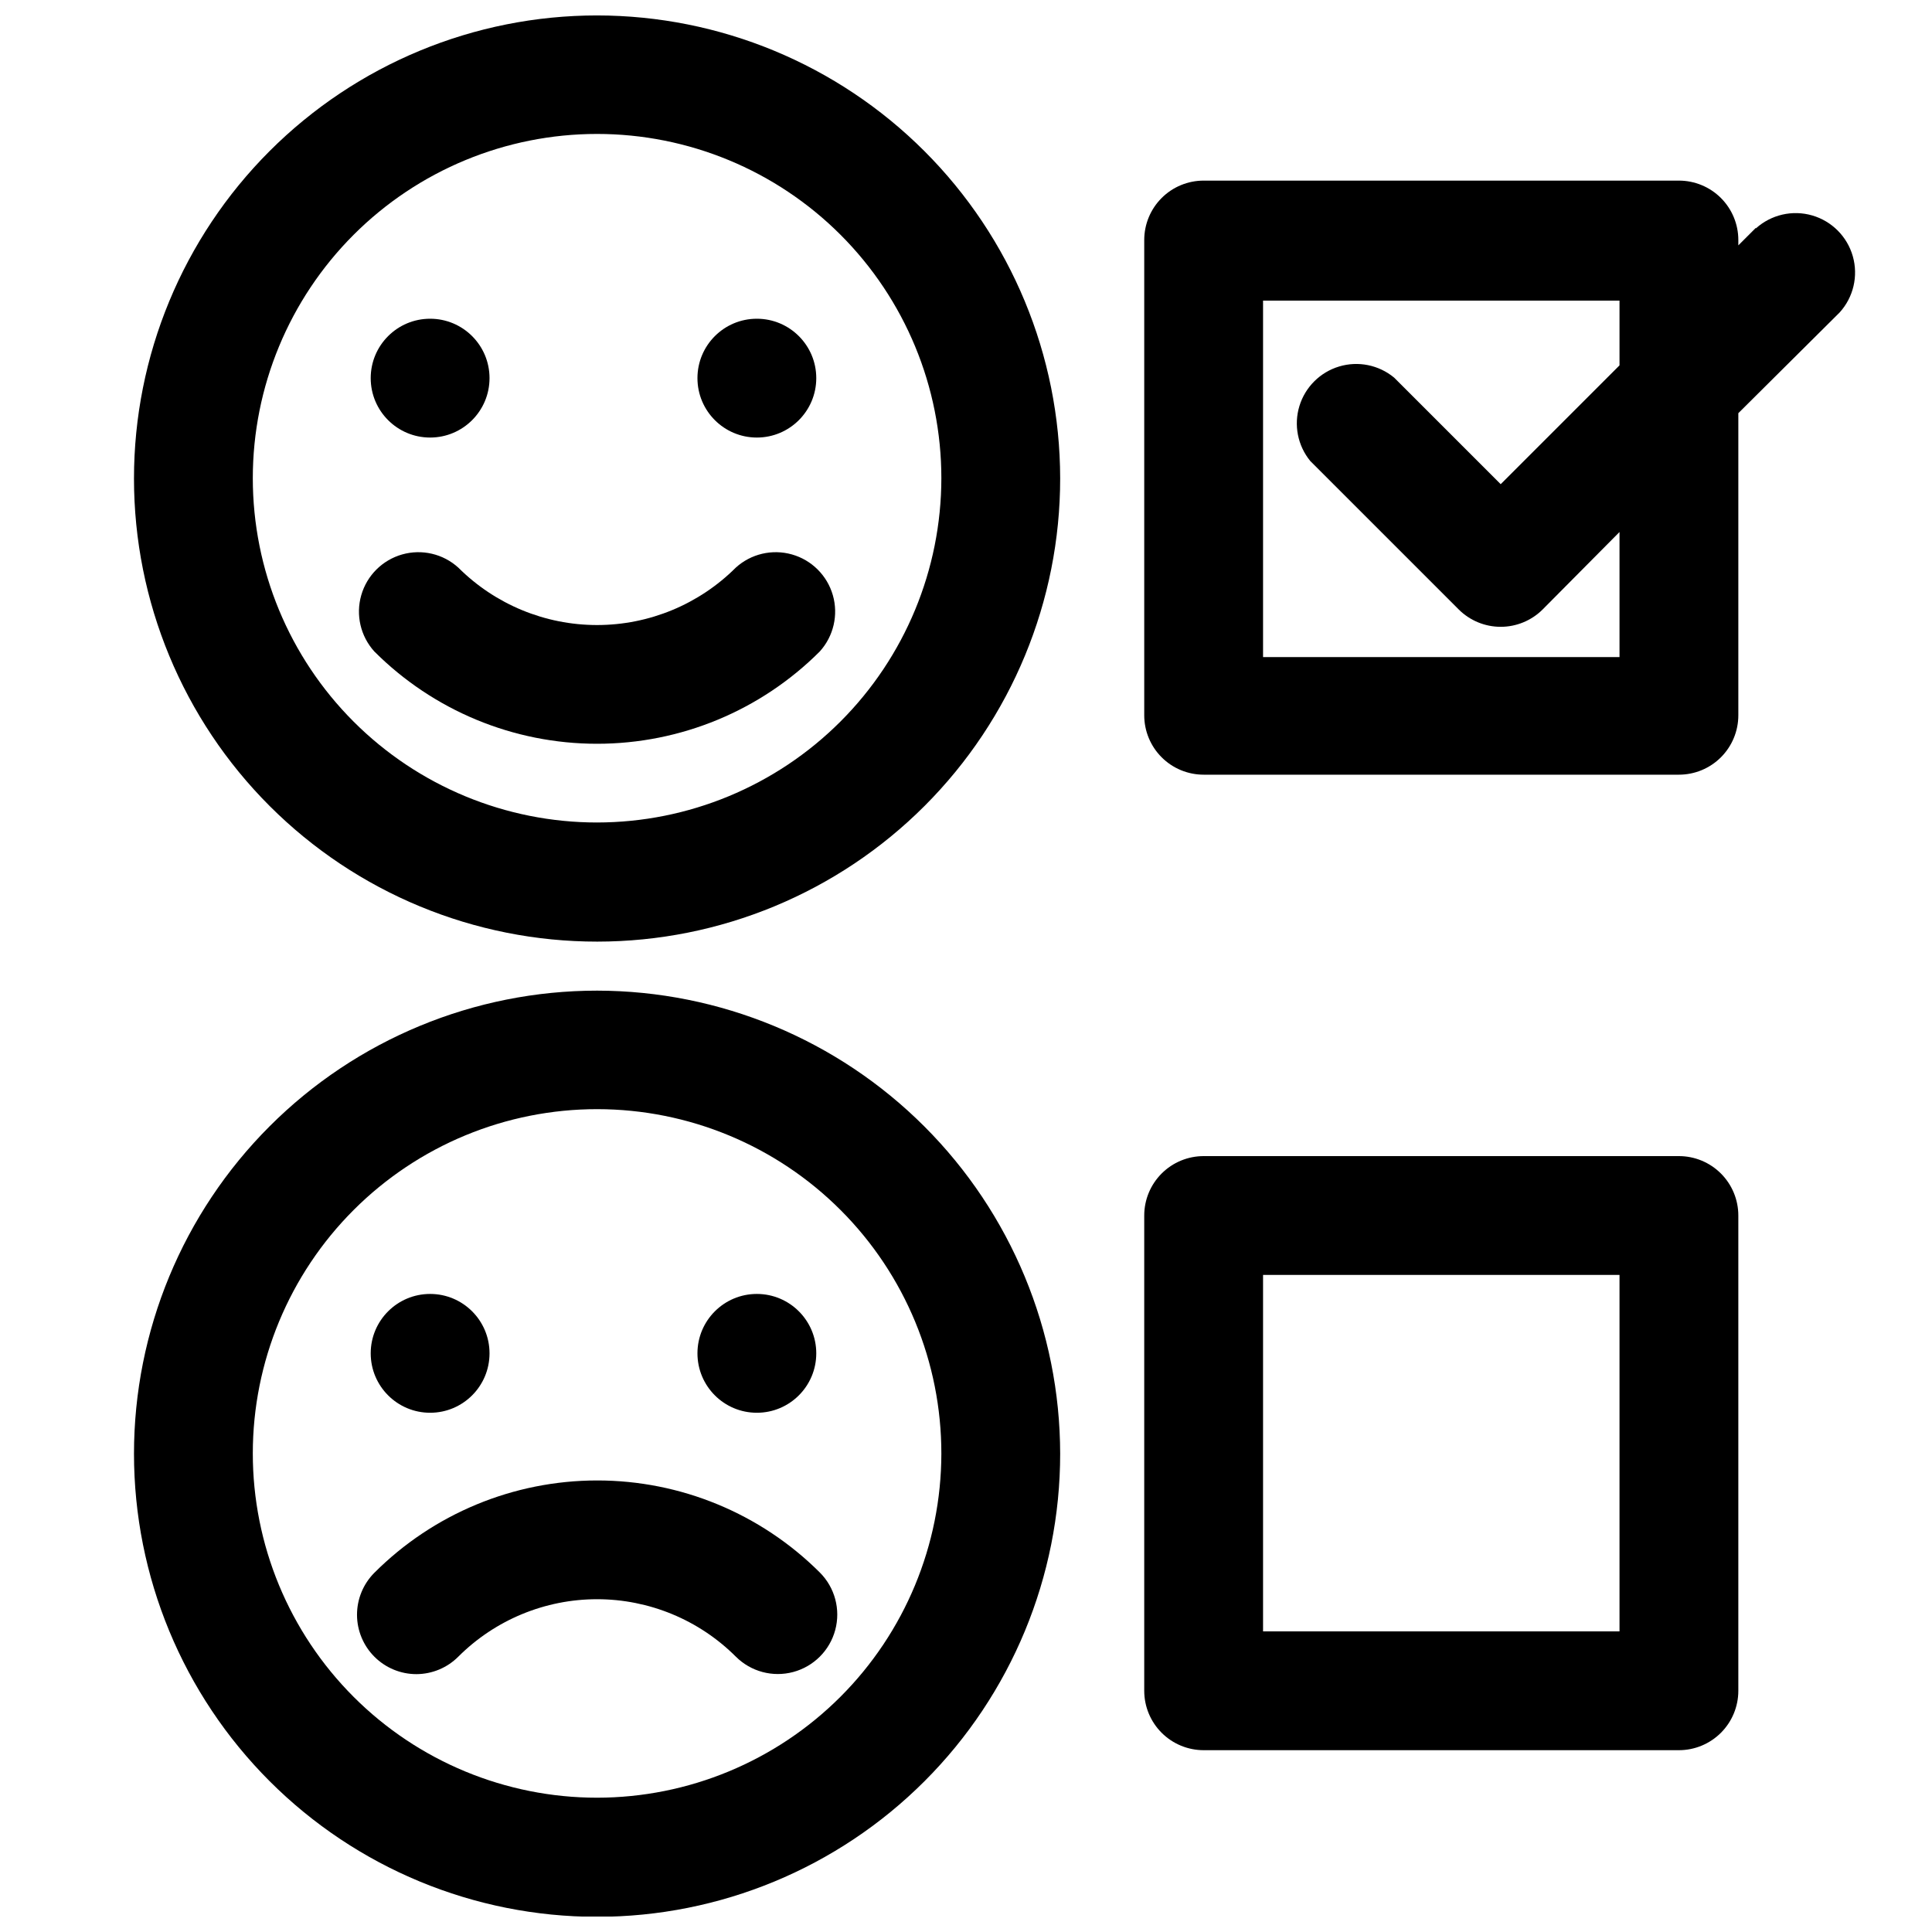
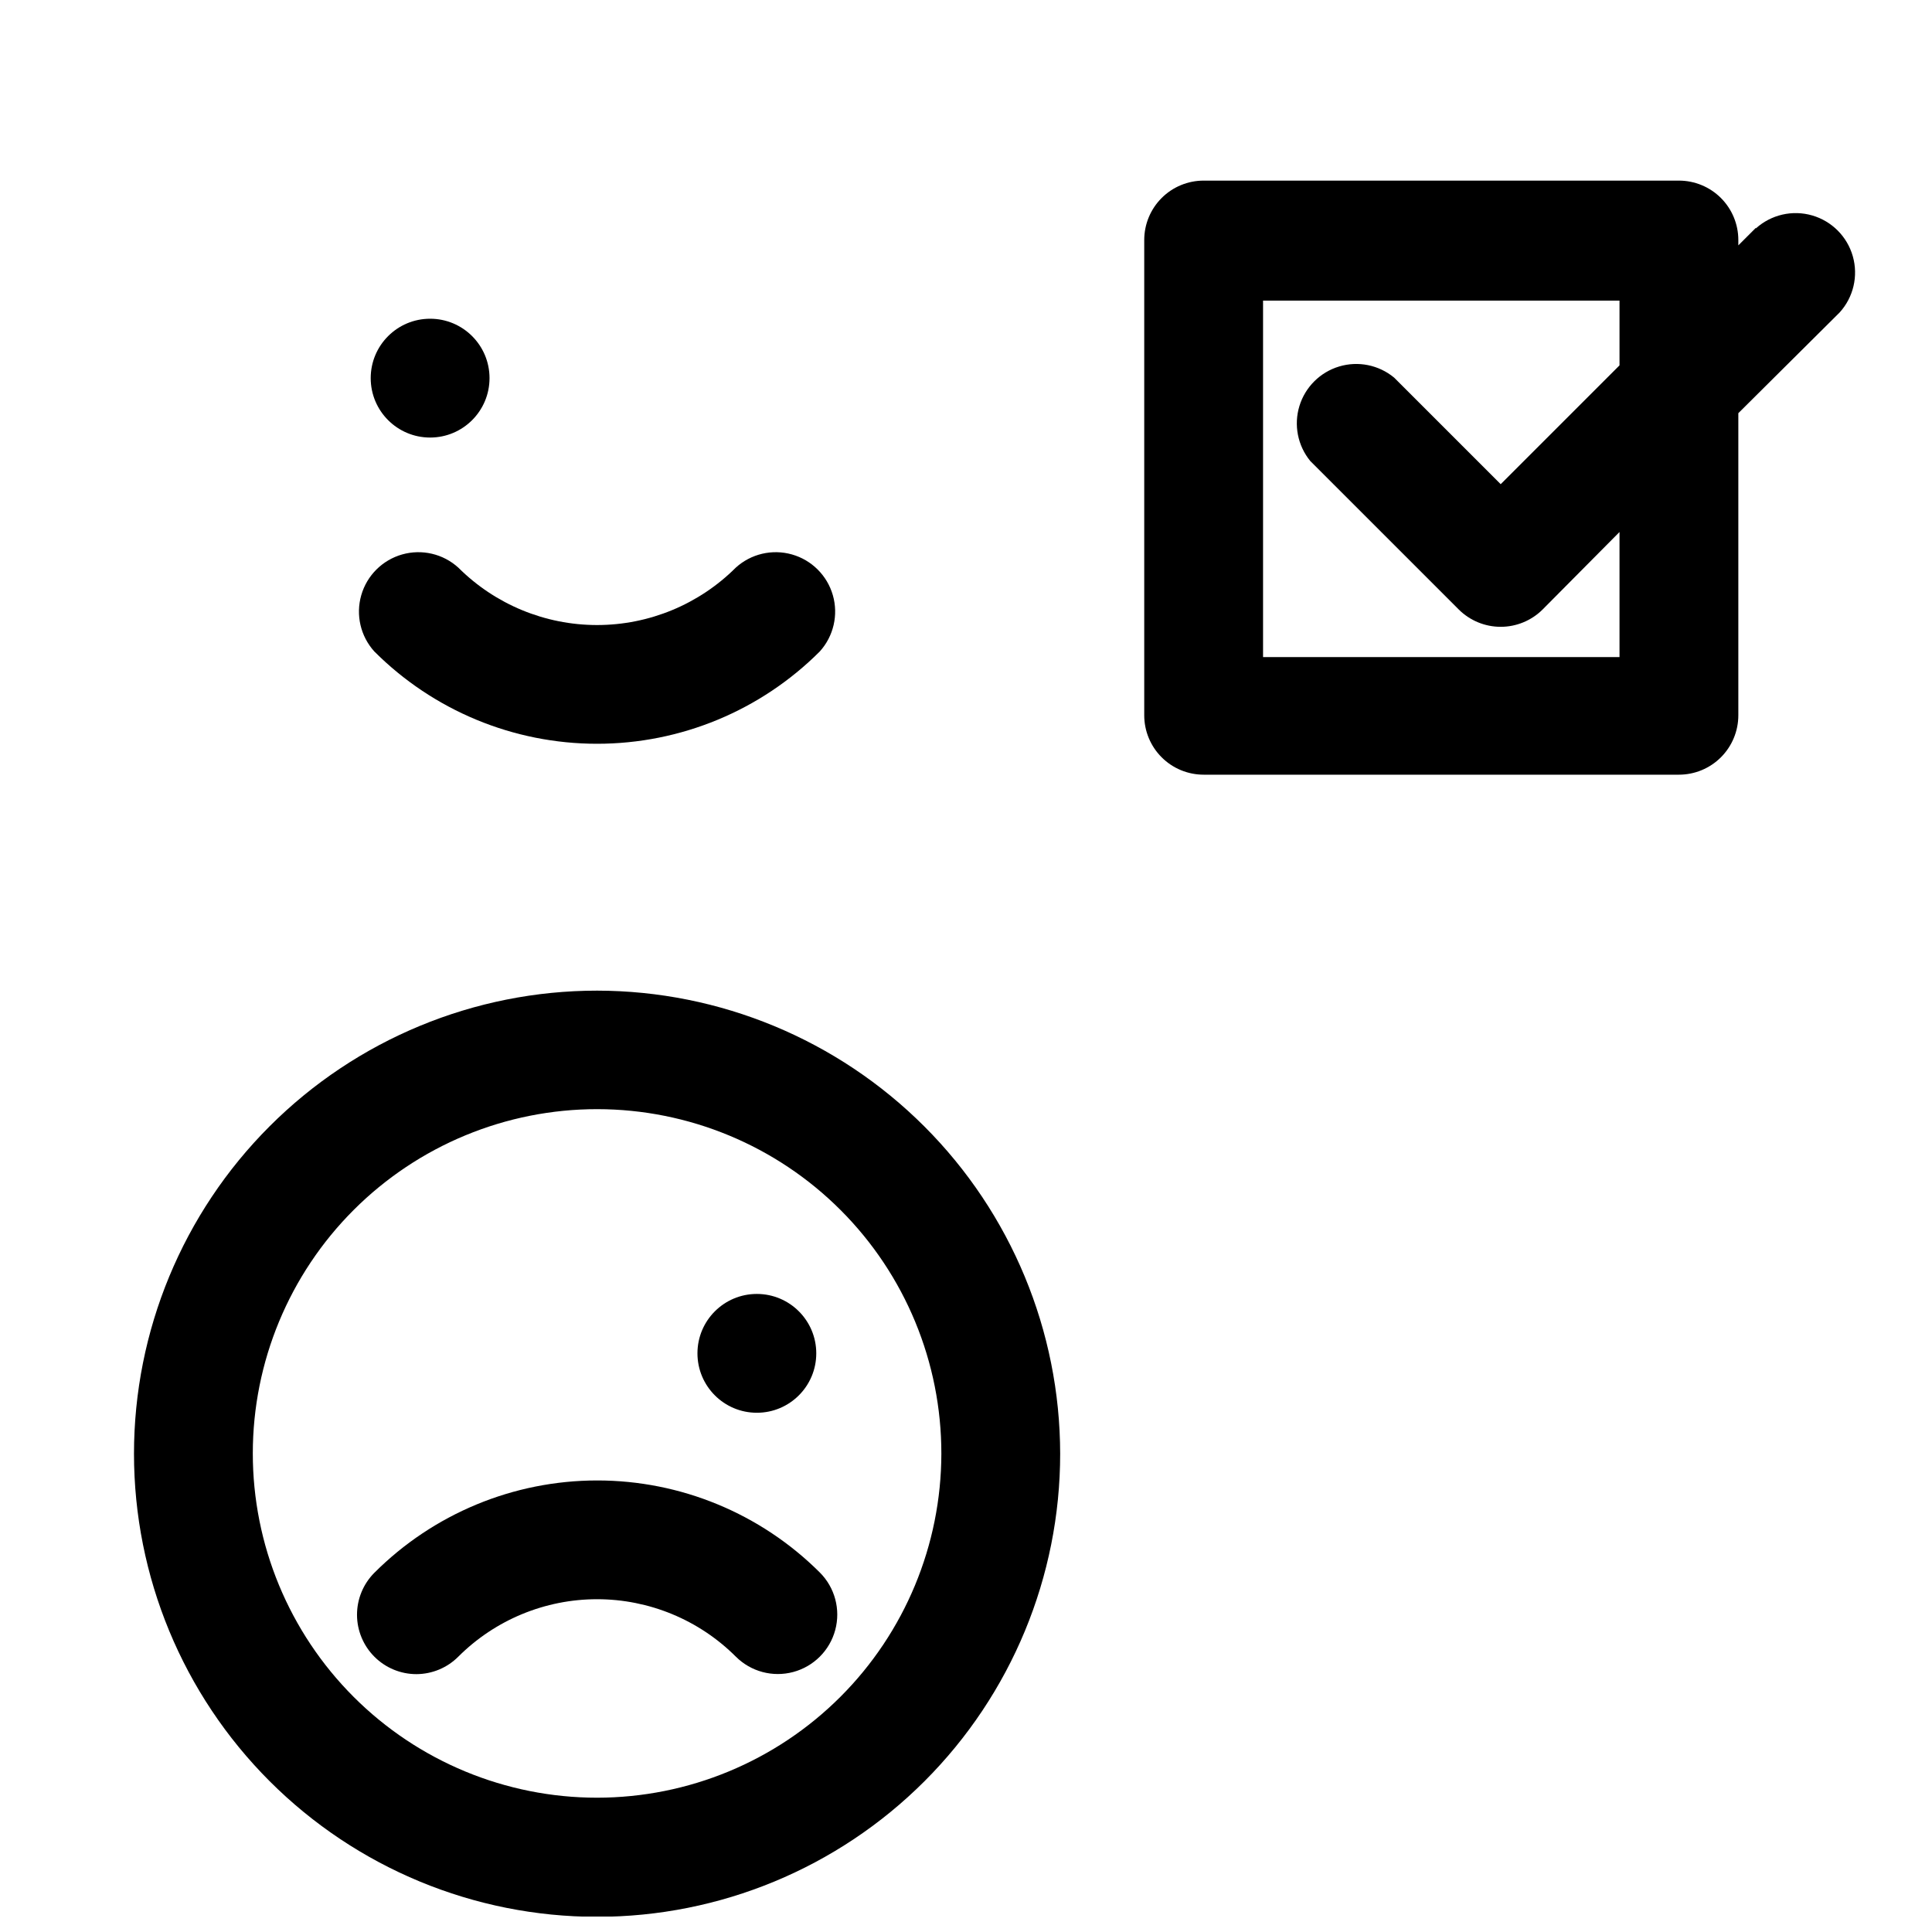
<svg xmlns="http://www.w3.org/2000/svg" width="800px" height="800px" version="1.1" viewBox="144 144 512 512">
  <defs>
    <clipPath id="b">
      <path d="m179 406h246v245.9h-246z" />
    </clipPath>
    <clipPath id="a">
      <path d="m179 148.09h246v245.91h-246z" />
    </clipPath>
  </defs>
  <g clip-path="url(#b)">
    <path d="m302.23 406.53c-32.547 0-63.762 12.93-86.777 35.945-23.016 23.016-35.945 54.23-35.945 86.781 0 32.547 12.93 63.762 35.945 86.777s54.23 35.945 86.777 35.945c32.551 0 63.766-12.93 86.781-35.945 23.016-23.016 35.945-54.23 35.945-86.777-0.043-32.535-12.984-63.727-35.992-86.734-23.004-23.008-54.195-35.949-86.734-35.992zm0 213.88c-24.199 0-47.41-9.613-64.523-26.73-17.109-17.117-26.719-40.328-26.711-64.531 0.008-24.203 9.629-47.41 26.75-64.516 17.121-17.105 40.336-26.707 64.539-26.695 24.203 0.016 47.406 9.645 64.508 26.77 17.102 17.125 26.695 40.344 26.676 64.547-0.043 24.176-9.672 47.352-26.773 64.441-17.105 17.086-40.285 26.695-64.465 26.715z" />
  </g>
  <path d="m243.19 560.82c-2.941 2.957-4.586 6.965-4.578 11.133 0.008 4.172 1.676 8.172 4.629 11.117 2.953 2.945 6.957 4.598 11.129 4.594 4.168-0.02 8.16-1.688 11.098-4.644 9.758-9.738 22.977-15.211 36.762-15.211 13.785 0 27.008 5.473 36.766 15.211 3.977 3.981 9.777 5.535 15.215 4.078 5.434-1.457 9.68-5.703 11.137-11.141s-0.098-11.234-4.074-15.215c-15.672-15.641-36.914-24.422-59.059-24.406-22.141 0.016-43.371 8.82-59.023 24.484z" />
  <path d="m360.32 502.65c0 8.695-7.051 15.746-15.746 15.746s-15.742-7.051-15.742-15.746c0-8.695 7.047-15.742 15.742-15.742s15.746 7.047 15.746 15.742" />
-   <path d="m273.73 502.65c0 8.695-7.047 15.746-15.742 15.746-8.695 0-15.746-7.051-15.746-15.746 0-8.695 7.051-15.742 15.746-15.742 8.695 0 15.742 7.047 15.742 15.742" />
  <g clip-path="url(#a)">
-     <path d="m302.23 148.09c-32.551 0-63.77 12.934-86.789 35.953-23.016 23.023-35.941 54.246-35.934 86.797 0.008 32.555 12.945 63.77 35.973 86.781 23.027 23.012 54.25 35.934 86.805 35.918 32.551-0.012 63.766-12.961 86.773-35.992 23.004-23.031 35.918-54.258 35.898-86.812-0.043-32.527-12.988-63.711-35.996-86.703-23.008-22.996-54.199-35.922-86.73-35.941zm0 213.88c-24.195 0-47.402-9.613-64.512-26.723s-26.723-40.316-26.723-64.516c0-24.195 9.613-47.402 26.723-64.512 17.109-17.109 40.316-26.723 64.512-26.723 24.199 0 47.406 9.613 64.516 26.723 17.109 17.109 26.723 40.316 26.723 64.512-0.02 24.191-9.641 47.387-26.746 64.492s-40.301 26.727-64.492 26.746z" />
-   </g>
+     </g>
  <path d="m338.99 294.43c-9.758 9.738-22.98 15.211-36.766 15.211-13.785 0-27.004-5.473-36.762-15.211-4.023-3.66-9.656-4.981-14.887-3.496-5.234 1.484-9.332 5.566-10.836 10.793-1.504 5.231-0.199 10.863 3.445 14.902 15.652 15.672 36.891 24.477 59.039 24.477 22.148 0 43.391-8.805 59.043-24.477 3.644-4.039 4.949-9.672 3.445-14.902-1.504-5.227-5.602-9.309-10.836-10.793s-10.863-0.164-14.887 3.496z" />
-   <path d="m360.32 244.21c0 8.695-7.051 15.746-15.746 15.746s-15.742-7.051-15.742-15.746c0-8.695 7.047-15.742 15.742-15.742s15.746 7.047 15.746 15.742" />
  <path d="m273.73 244.21c0 8.695-7.047 15.746-15.742 15.746-8.695 0-15.746-7.051-15.746-15.746 0-8.695 7.051-15.742 15.746-15.742 8.695 0 15.742 7.047 15.742 15.742" />
-   <path d="m588.93 450.38h-125.95c-4.176 0-8.184 1.66-11.133 4.613-2.953 2.953-4.613 6.957-4.613 11.133v125.95-0.004c0 4.176 1.66 8.184 4.613 11.133 2.949 2.953 6.957 4.613 11.133 4.613h125.95c4.176 0 8.18-1.66 11.133-4.613 2.953-2.949 4.613-6.957 4.613-11.133v-125.95 0.004c0-4.176-1.66-8.18-4.613-11.133-2.953-2.953-6.957-4.613-11.133-4.613zm-15.742 125.95h-94.465v-94.465h94.465z" />
  <path d="m609.32 204.38-4.644 4.644v-1.418c0-4.176-1.66-8.18-4.613-11.133s-6.957-4.609-11.133-4.609h-125.95c-4.176 0-8.184 1.656-11.133 4.609-2.953 2.953-4.613 6.957-4.613 11.133v125.95c0 4.176 1.66 8.18 4.613 11.133 2.949 2.953 6.957 4.609 11.133 4.609h125.95c4.176 0 8.18-1.656 11.133-4.609s4.613-6.957 4.613-11.133v-80.059l26.844-26.688c3.66-4.023 4.981-9.652 3.496-14.887s-5.566-9.332-10.793-10.836c-5.231-1.504-10.863-0.199-14.902 3.445zm-36.133 113.75h-94.465v-94.465h94.465v17.16l-31.488 31.488-28.262-28.262v0.004c-4.059-3.348-9.52-4.449-14.559-2.93-5.035 1.516-8.984 5.449-10.52 10.48-1.535 5.031-0.453 10.5 2.879 14.57l39.359 39.359c2.953 2.93 6.941 4.578 11.102 4.578 4.16 0 8.148-1.648 11.098-4.578l20.391-20.547z" />
</svg>